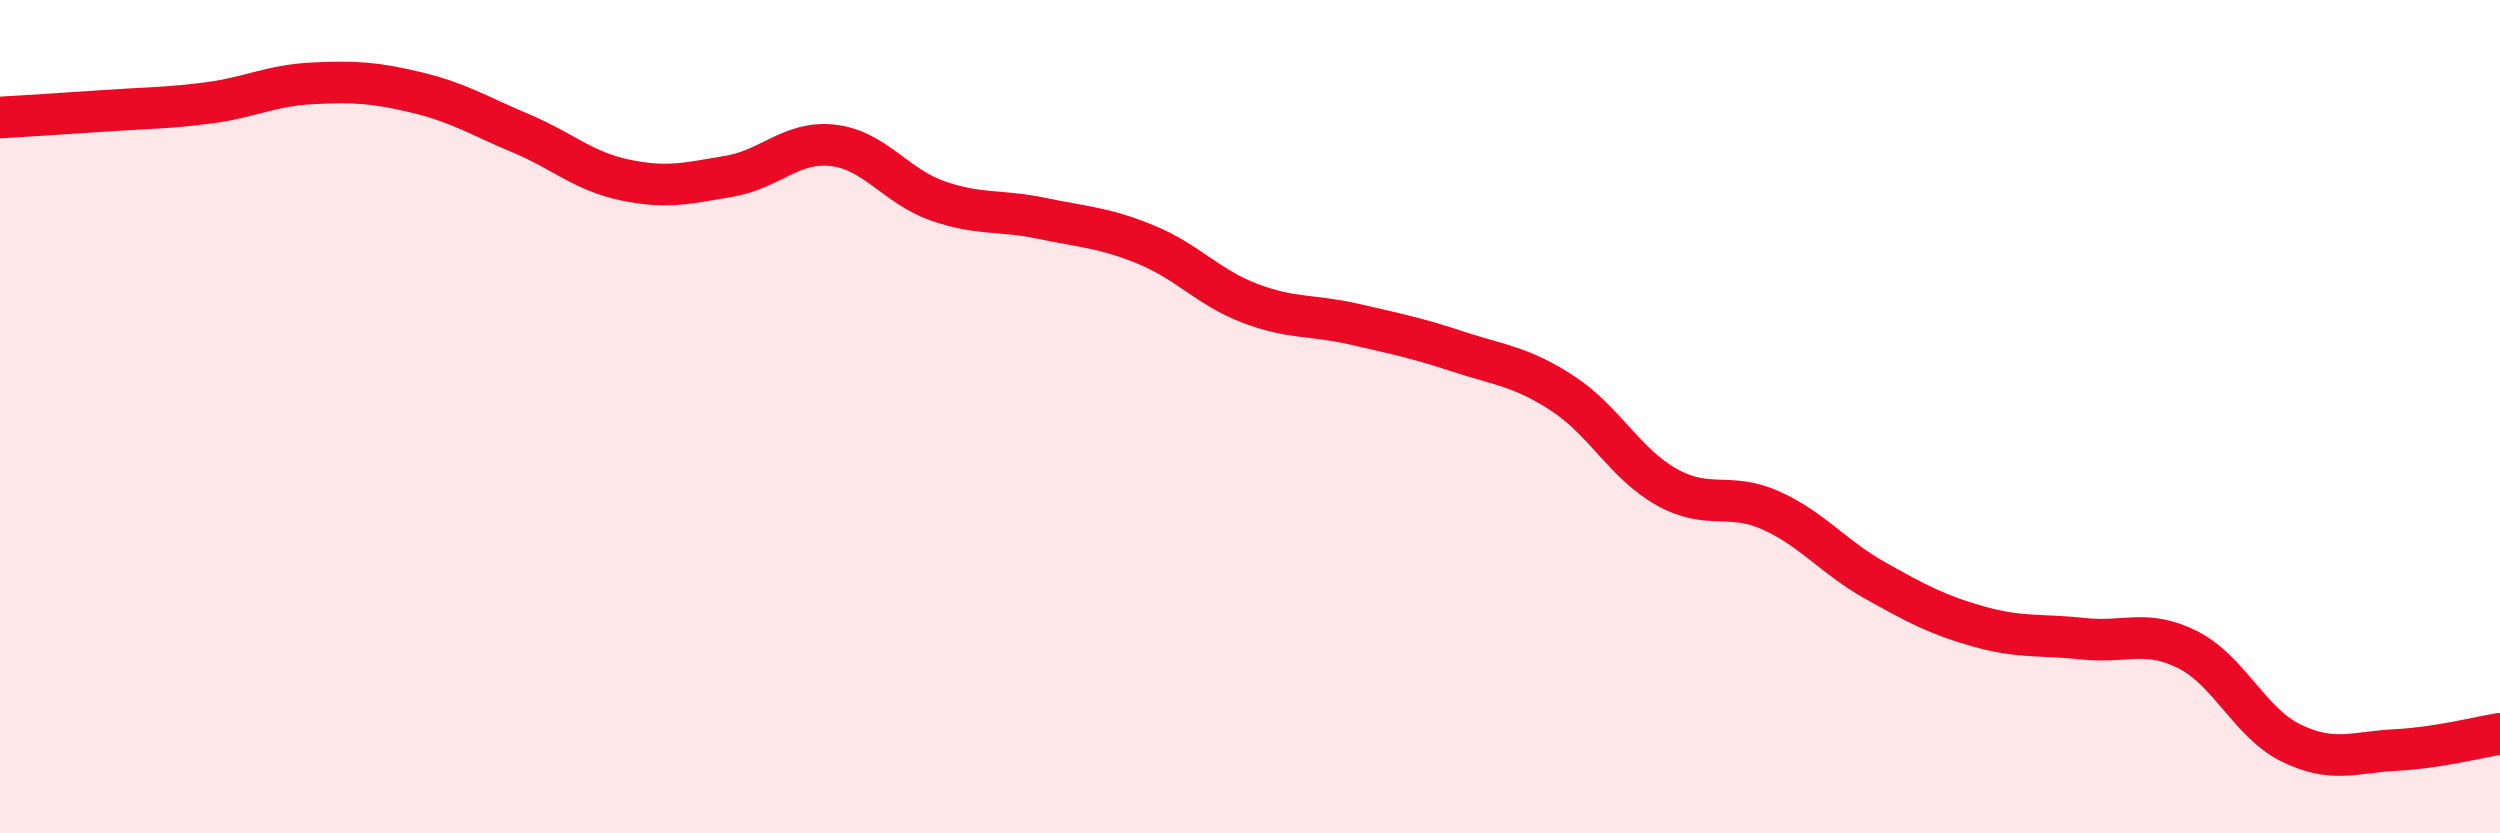
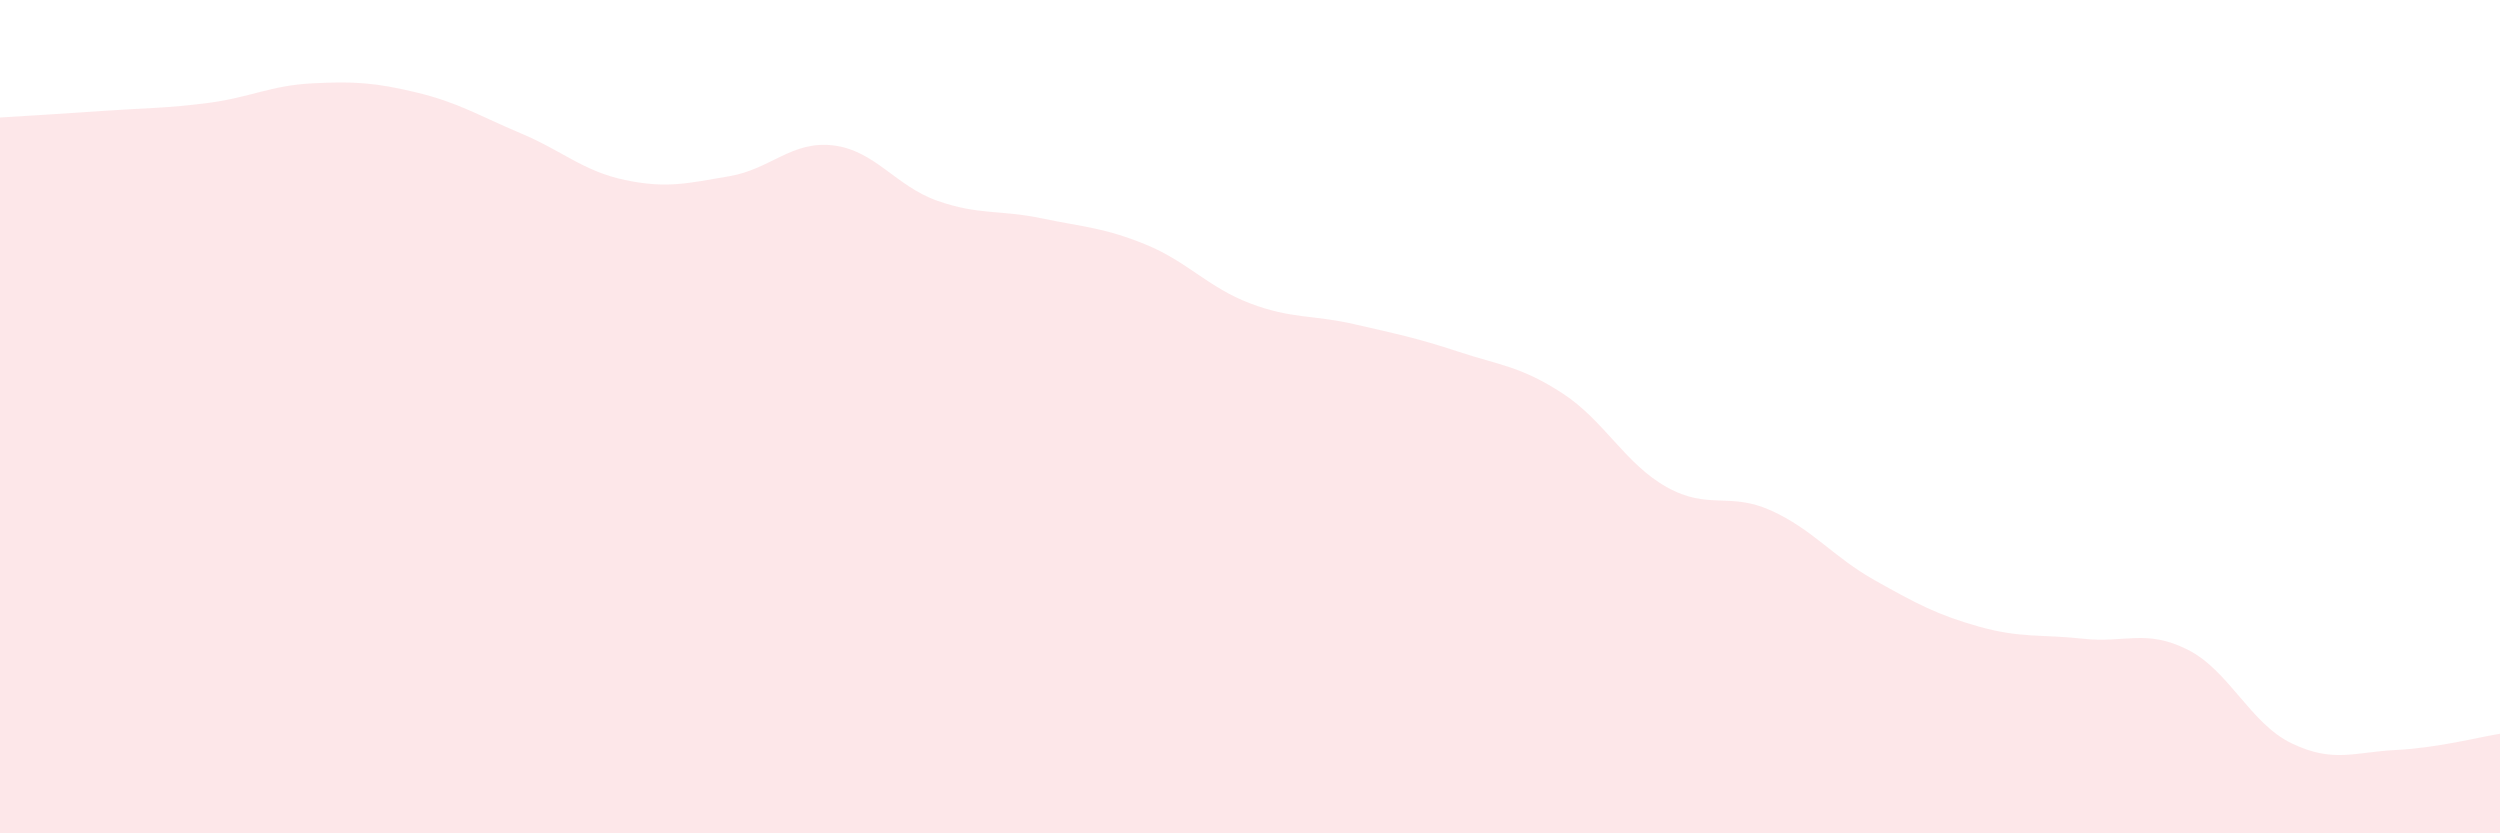
<svg xmlns="http://www.w3.org/2000/svg" width="60" height="20" viewBox="0 0 60 20">
  <path d="M 0,2.82 C 0.5,2.79 1.5,2.73 2.5,2.66 C 3.5,2.59 4,2.6 5,2.47 C 6,2.34 6.5,2.05 7.5,2 C 8.5,1.95 9,1.98 10,2.22 C 11,2.46 11.5,2.78 12.5,3.2 C 13.5,3.62 14,4.11 15,4.32 C 16,4.53 16.5,4.4 17.5,4.23 C 18.5,4.06 19,3.37 20,3.49 C 21,3.61 21.5,4.47 22.5,4.82 C 23.5,5.17 24,5.03 25,5.24 C 26,5.45 26.5,5.46 27.5,5.87 C 28.5,6.28 29,6.9 30,7.28 C 31,7.66 31.5,7.55 32.5,7.78 C 33.5,8.01 34,8.11 35,8.44 C 36,8.77 36.5,8.79 37.5,9.44 C 38.5,10.09 39,11.13 40,11.69 C 41,12.25 41.5,11.8 42.5,12.25 C 43.5,12.7 44,13.37 45,13.93 C 46,14.49 46.5,14.76 47.5,15.04 C 48.5,15.32 49,15.22 50,15.33 C 51,15.44 51.5,15.09 52.5,15.59 C 53.5,16.09 54,17.36 55,17.84 C 56,18.32 56.5,18.05 57.5,18 C 58.5,17.95 59.5,17.69 60,17.61L60 20L0 20Z" fill="#EB0A25" opacity="0.1" stroke-linecap="round" stroke-linejoin="round" />
-   <path d="M 0,2.82 C 0.5,2.79 1.5,2.73 2.5,2.66 C 3.5,2.59 4,2.6 5,2.47 C 6,2.34 6.5,2.05 7.5,2 C 8.5,1.95 9,1.98 10,2.22 C 11,2.46 11.5,2.78 12.5,3.2 C 13.5,3.62 14,4.11 15,4.32 C 16,4.53 16.5,4.4 17.5,4.23 C 18.5,4.06 19,3.37 20,3.49 C 21,3.61 21.5,4.47 22.5,4.82 C 23.5,5.17 24,5.03 25,5.24 C 26,5.45 26.5,5.46 27.5,5.87 C 28.5,6.28 29,6.9 30,7.28 C 31,7.66 31.5,7.55 32.5,7.78 C 33.5,8.01 34,8.11 35,8.44 C 36,8.77 36.5,8.79 37.5,9.44 C 38.5,10.09 39,11.13 40,11.69 C 41,12.25 41.5,11.8 42.5,12.25 C 43.5,12.7 44,13.37 45,13.93 C 46,14.49 46.5,14.76 47.5,15.04 C 48.5,15.32 49,15.22 50,15.33 C 51,15.44 51.5,15.09 52.5,15.59 C 53.5,16.09 54,17.36 55,17.84 C 56,18.32 56.5,18.05 57.5,18 C 58.5,17.95 59.5,17.69 60,17.61" stroke="#EB0A25" stroke-width="1" fill="none" stroke-linecap="round" stroke-linejoin="round" />
</svg>